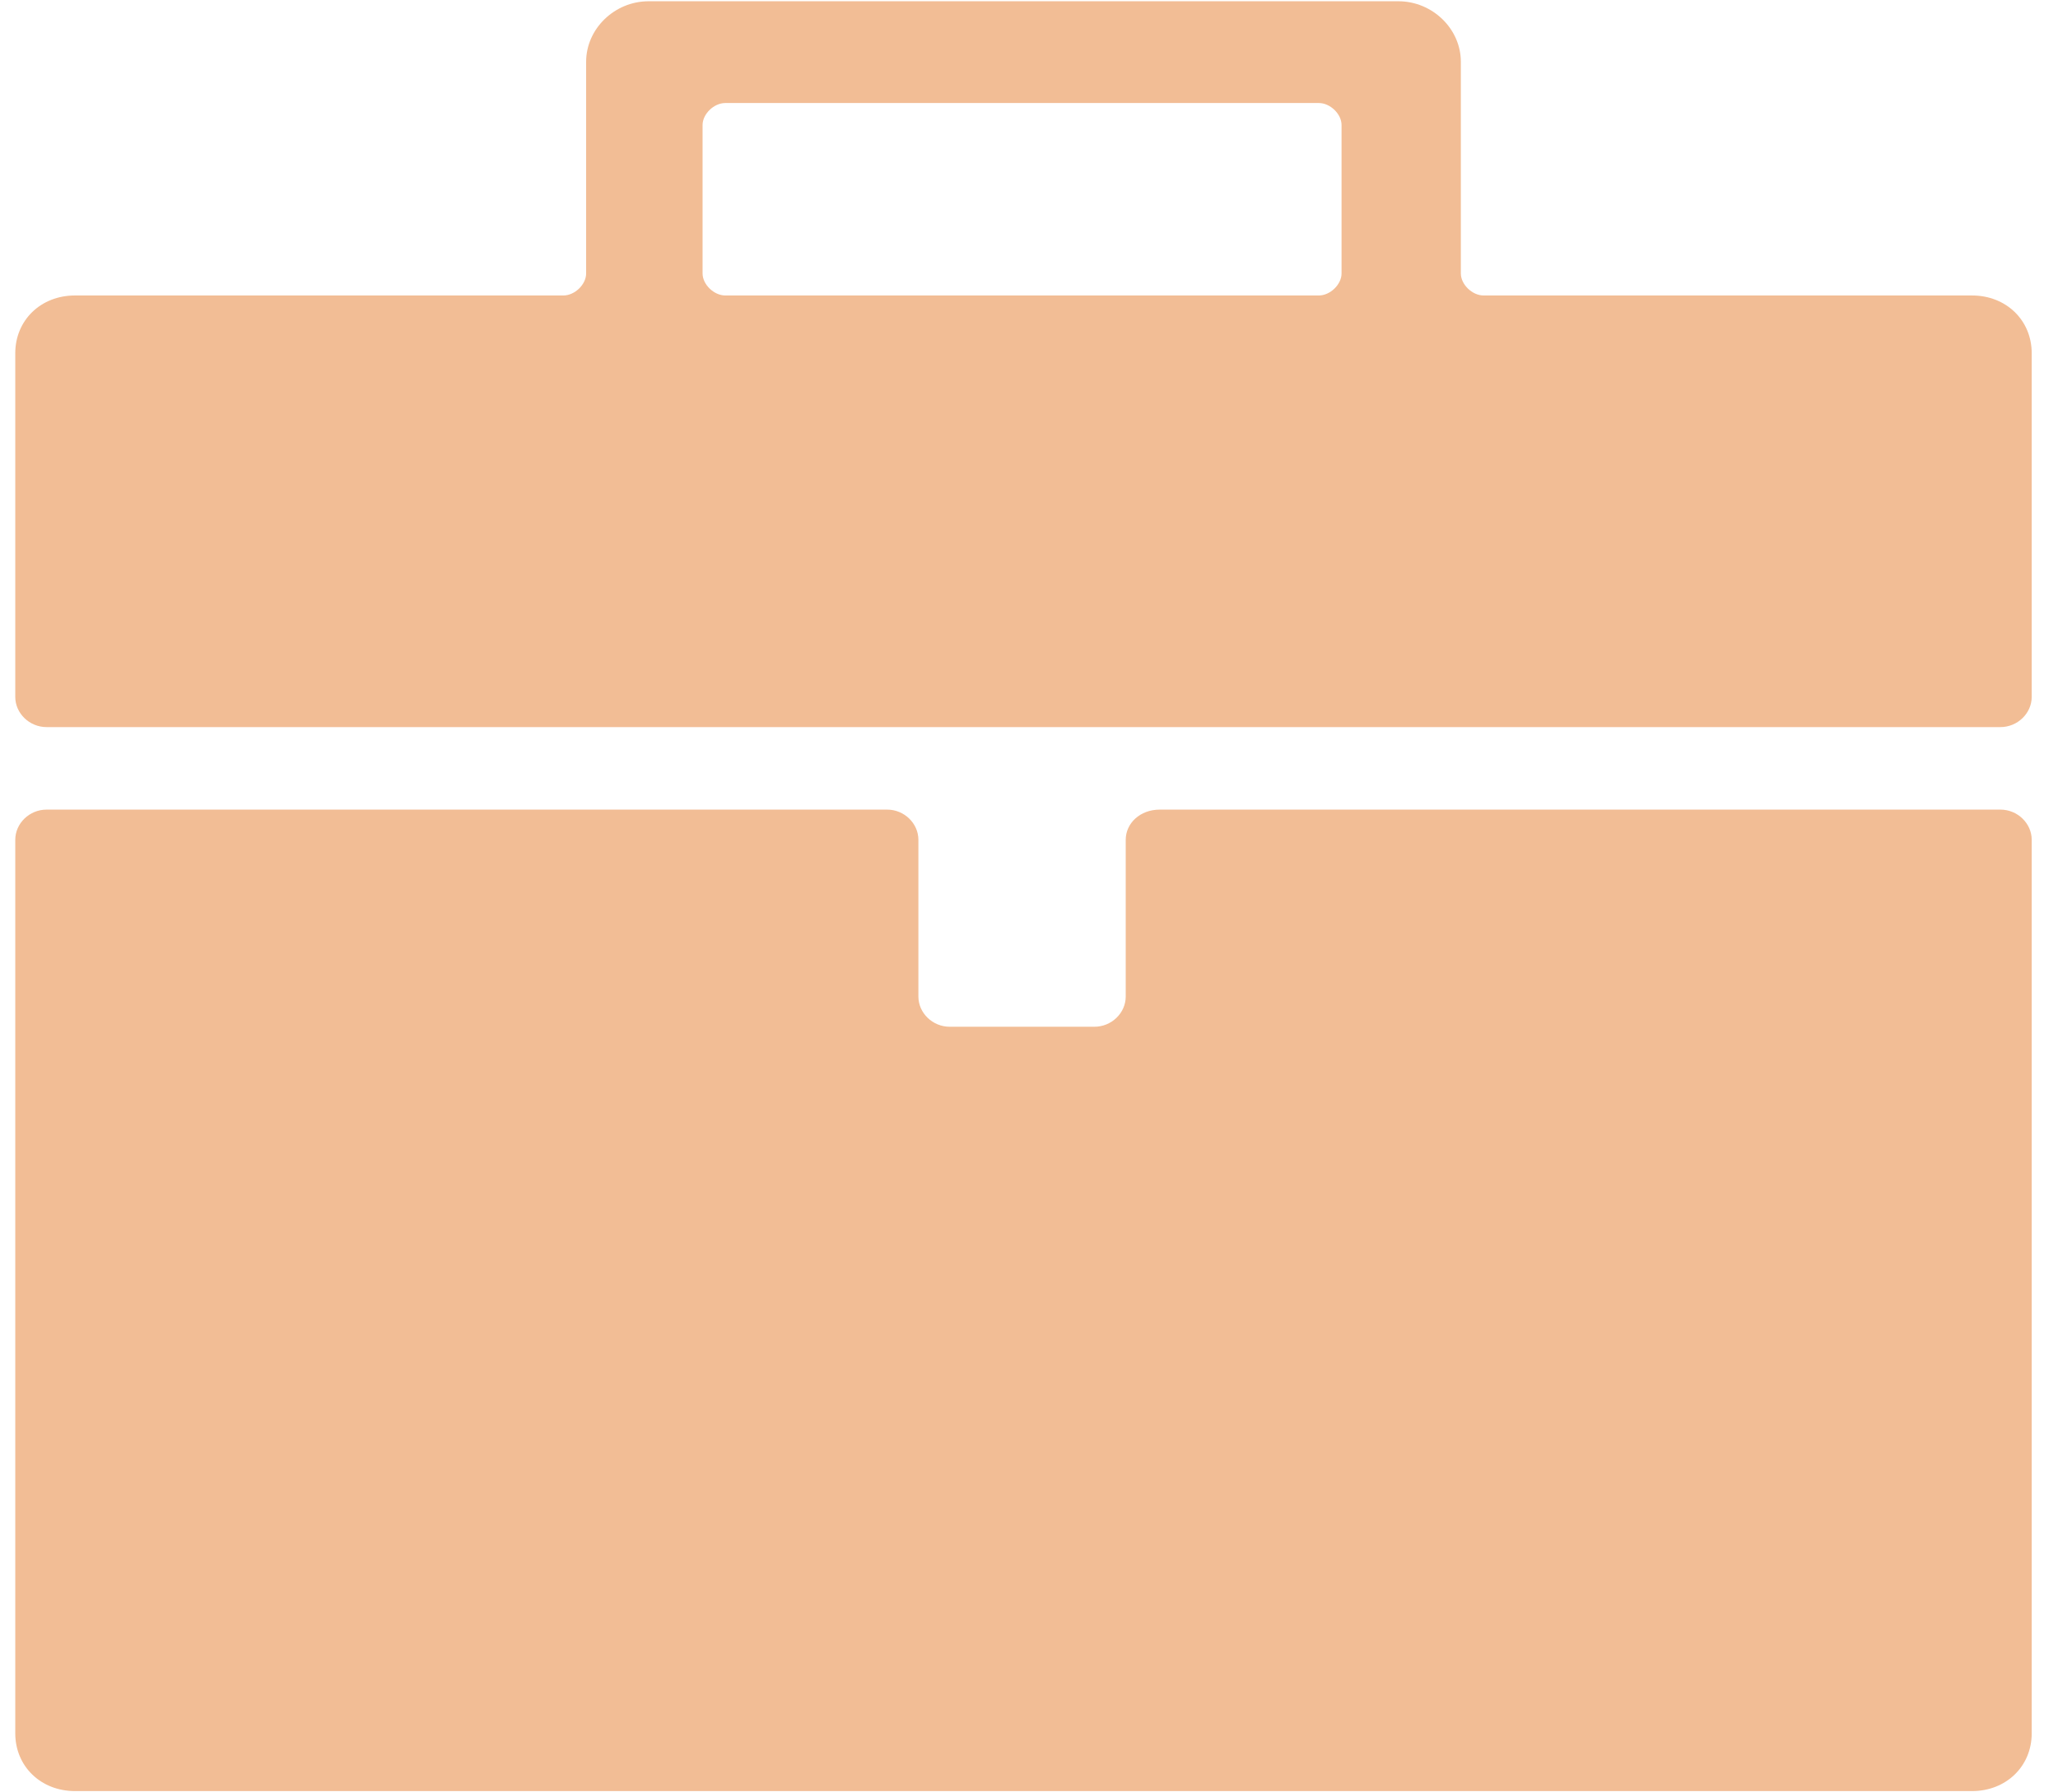
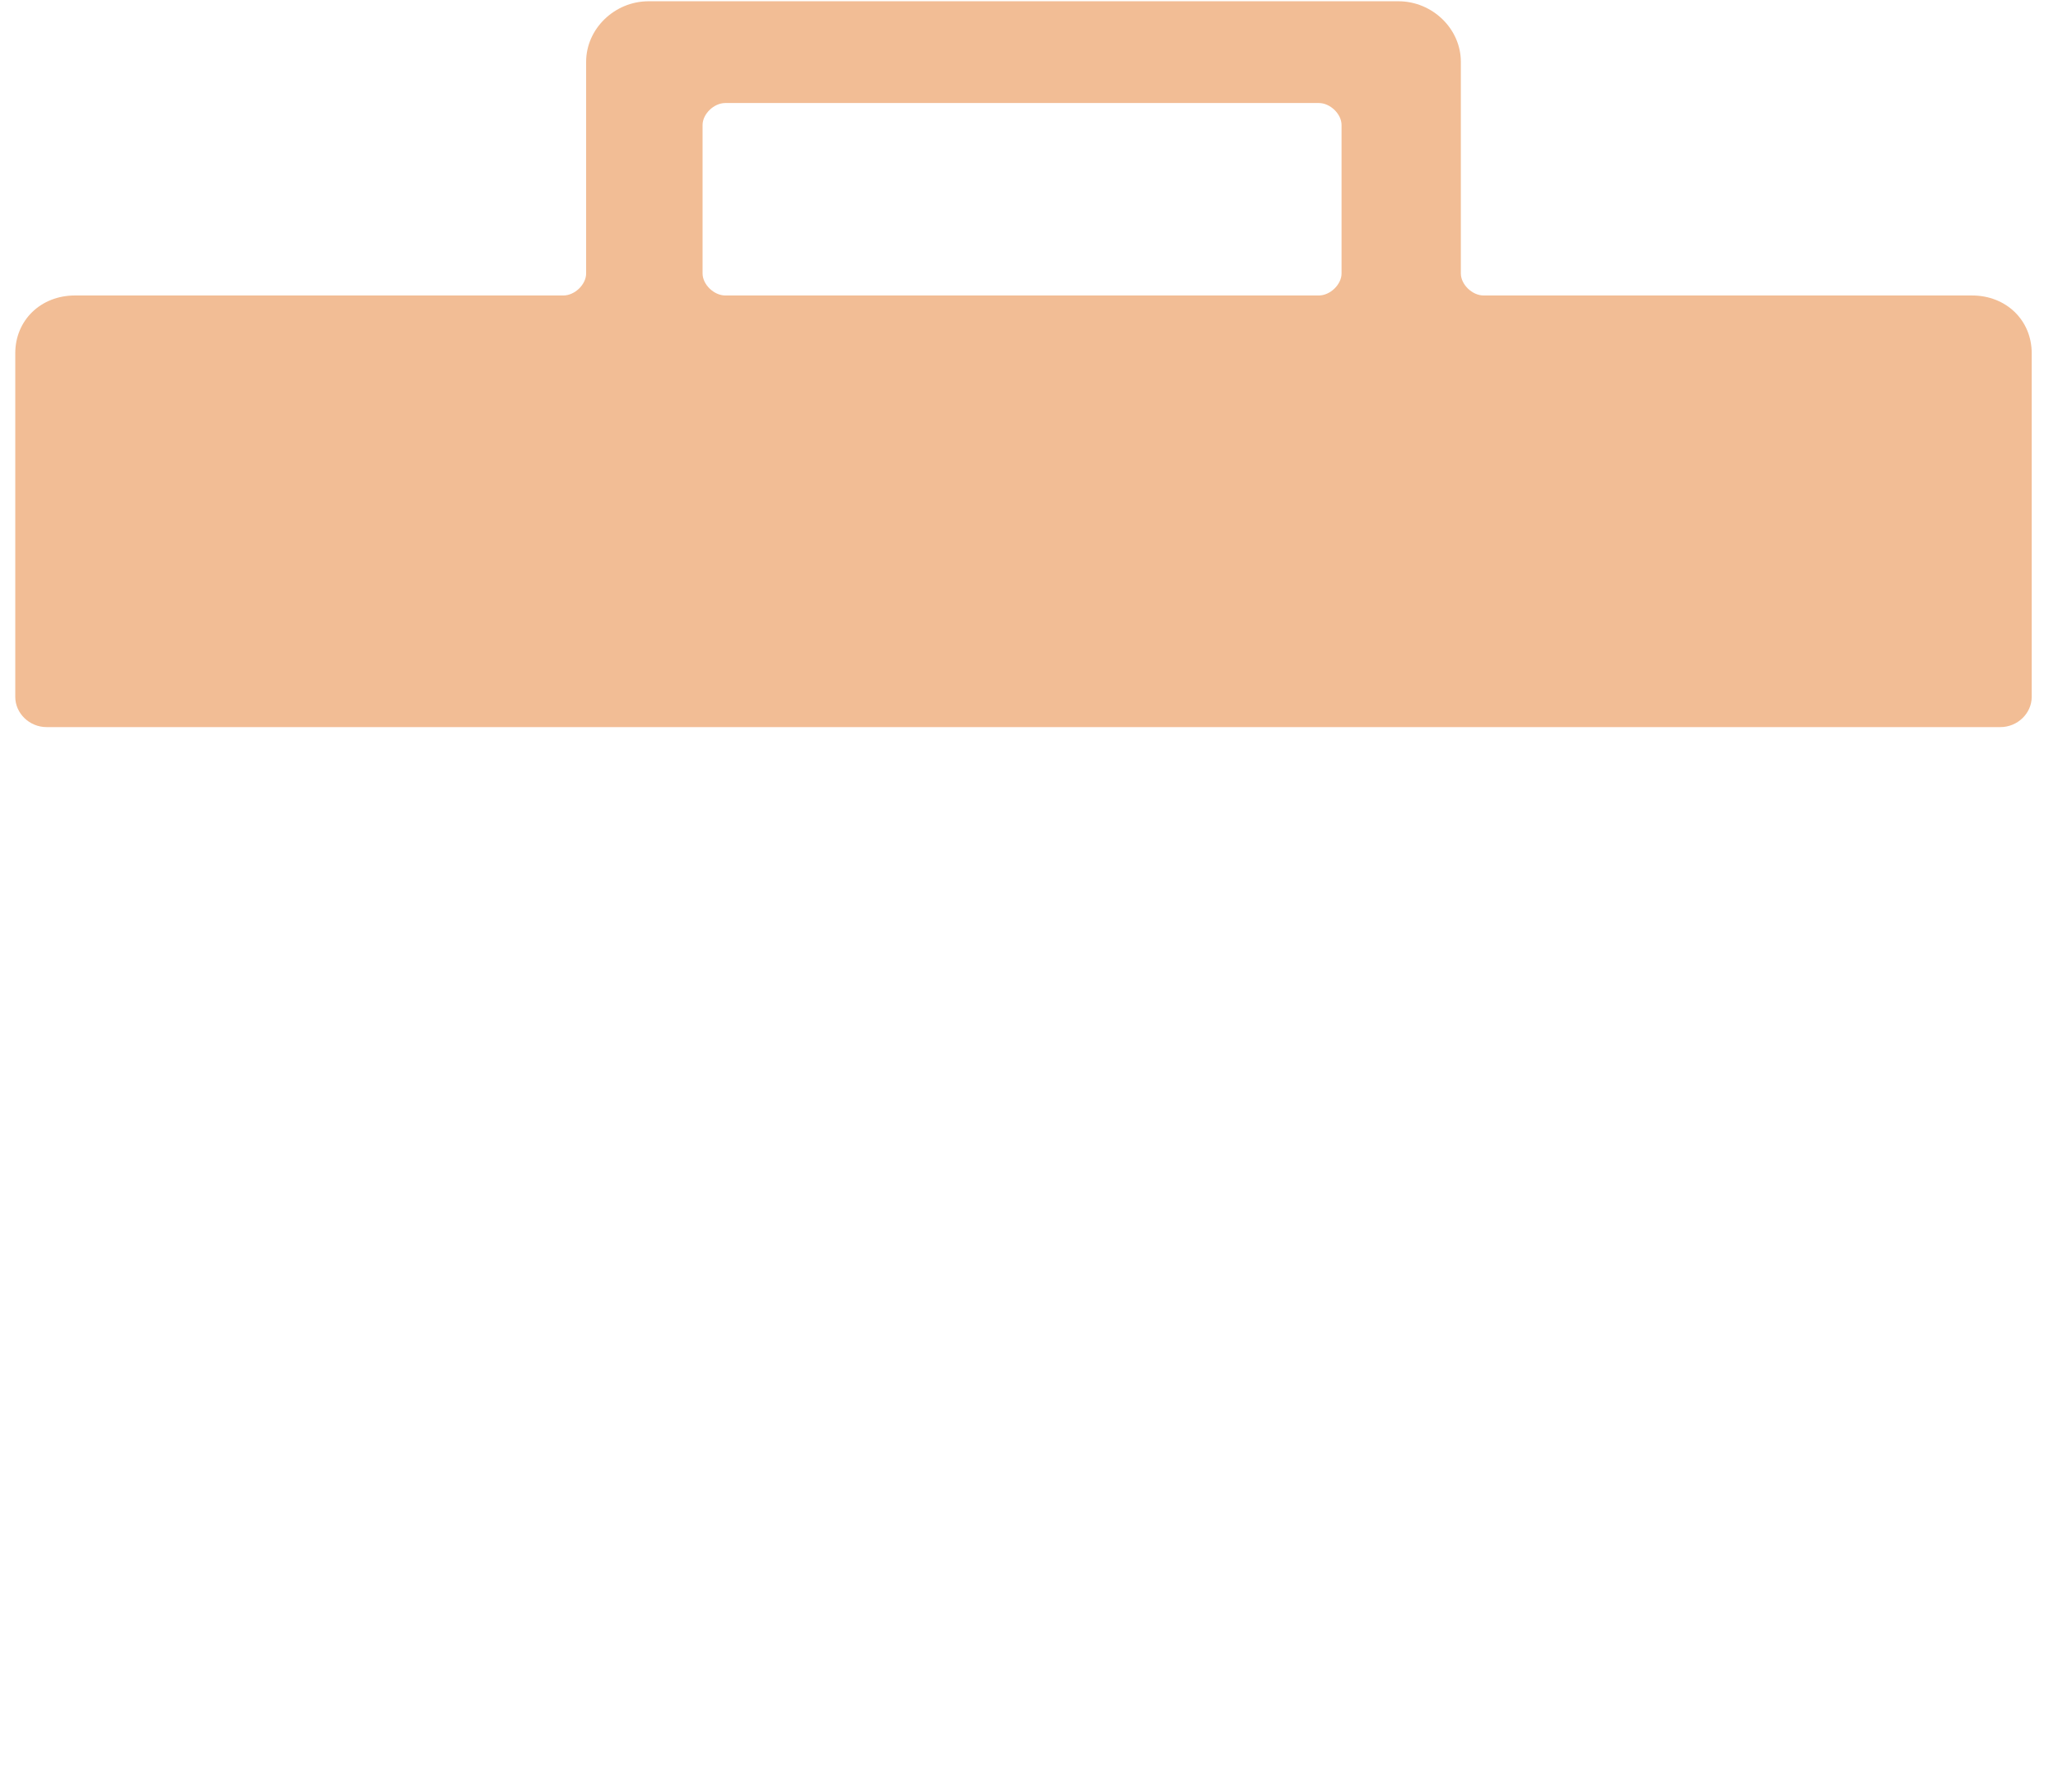
<svg xmlns="http://www.w3.org/2000/svg" xmlns:ns1="http://www.bohemiancoding.com/sketch/ns" width="31px" height="27px" viewBox="0 0 31 27" version="1.1">
  <title>oposicions-caixa</title>
  <desc>Created with Sketch.</desc>
  <defs />
  <g id="Desktop---Home-1.1" stroke="none" stroke-width="1" fill="none" fill-rule="evenodd" ns1:type="MSPage">
    <g id="Home" ns1:type="MSArtboardGroup" transform="translate(-546, -595)" fill="#F2BD95">
      <g id="oposicions-caixa" ns1:type="MSLayerGroup" transform="translate(546, 595)">
        <path d="M30.604,10.498 L30.604,5.321 C30.604,4.824 30.219,4.451 29.705,4.451 L22.347,4.451 C22.176,4.451 22.005,4.285 22.005,4.12 L22.005,0.931 C22.005,0.434 21.577,0.019 21.064,0.019 L9.77,0.019 C9.257,0.019 8.829,0.434 8.829,0.931 L8.829,4.12 C8.829,4.285 8.658,4.451 8.487,4.451 L1.129,4.451 C0.615,4.451 0.23,4.824 0.23,5.321 L0.23,10.498 C0.23,10.746 0.444,10.953 0.701,10.953 L30.133,10.953 C30.39,10.953 30.604,10.746 30.604,10.498 L30.604,10.498 Z M10.583,1.883 C10.583,1.717 10.754,1.552 10.925,1.552 L19.866,1.552 C20.037,1.552 20.208,1.717 20.208,1.883 L20.208,4.12 C20.208,4.285 20.037,4.451 19.866,4.451 L10.925,4.451 C10.754,4.451 10.583,4.285 10.583,4.12 L10.583,1.883 L10.583,1.883 Z" id="Fill-1" ns1:type="MSShapeGroup" />
-         <path d="M16.957,15.012 C16.957,15.26 16.743,15.467 16.486,15.467 L14.305,15.467 C14.048,15.467 13.834,15.26 13.834,15.012 L13.834,12.651 C13.834,12.403 13.62,12.196 13.364,12.196 L0.701,12.196 C0.444,12.196 0.23,12.403 0.23,12.651 L0.23,26.111 C0.23,26.608 0.615,26.981 1.129,26.981 L29.705,26.981 C30.219,26.981 30.604,26.608 30.604,26.111 L30.604,12.651 C30.604,12.403 30.39,12.196 30.133,12.196 L17.47,12.196 C17.171,12.196 16.957,12.403 16.957,12.651 L16.957,15.012 Z" id="Fill-2" ns1:type="MSShapeGroup" />
      </g>
    </g>
  </g>
</svg>